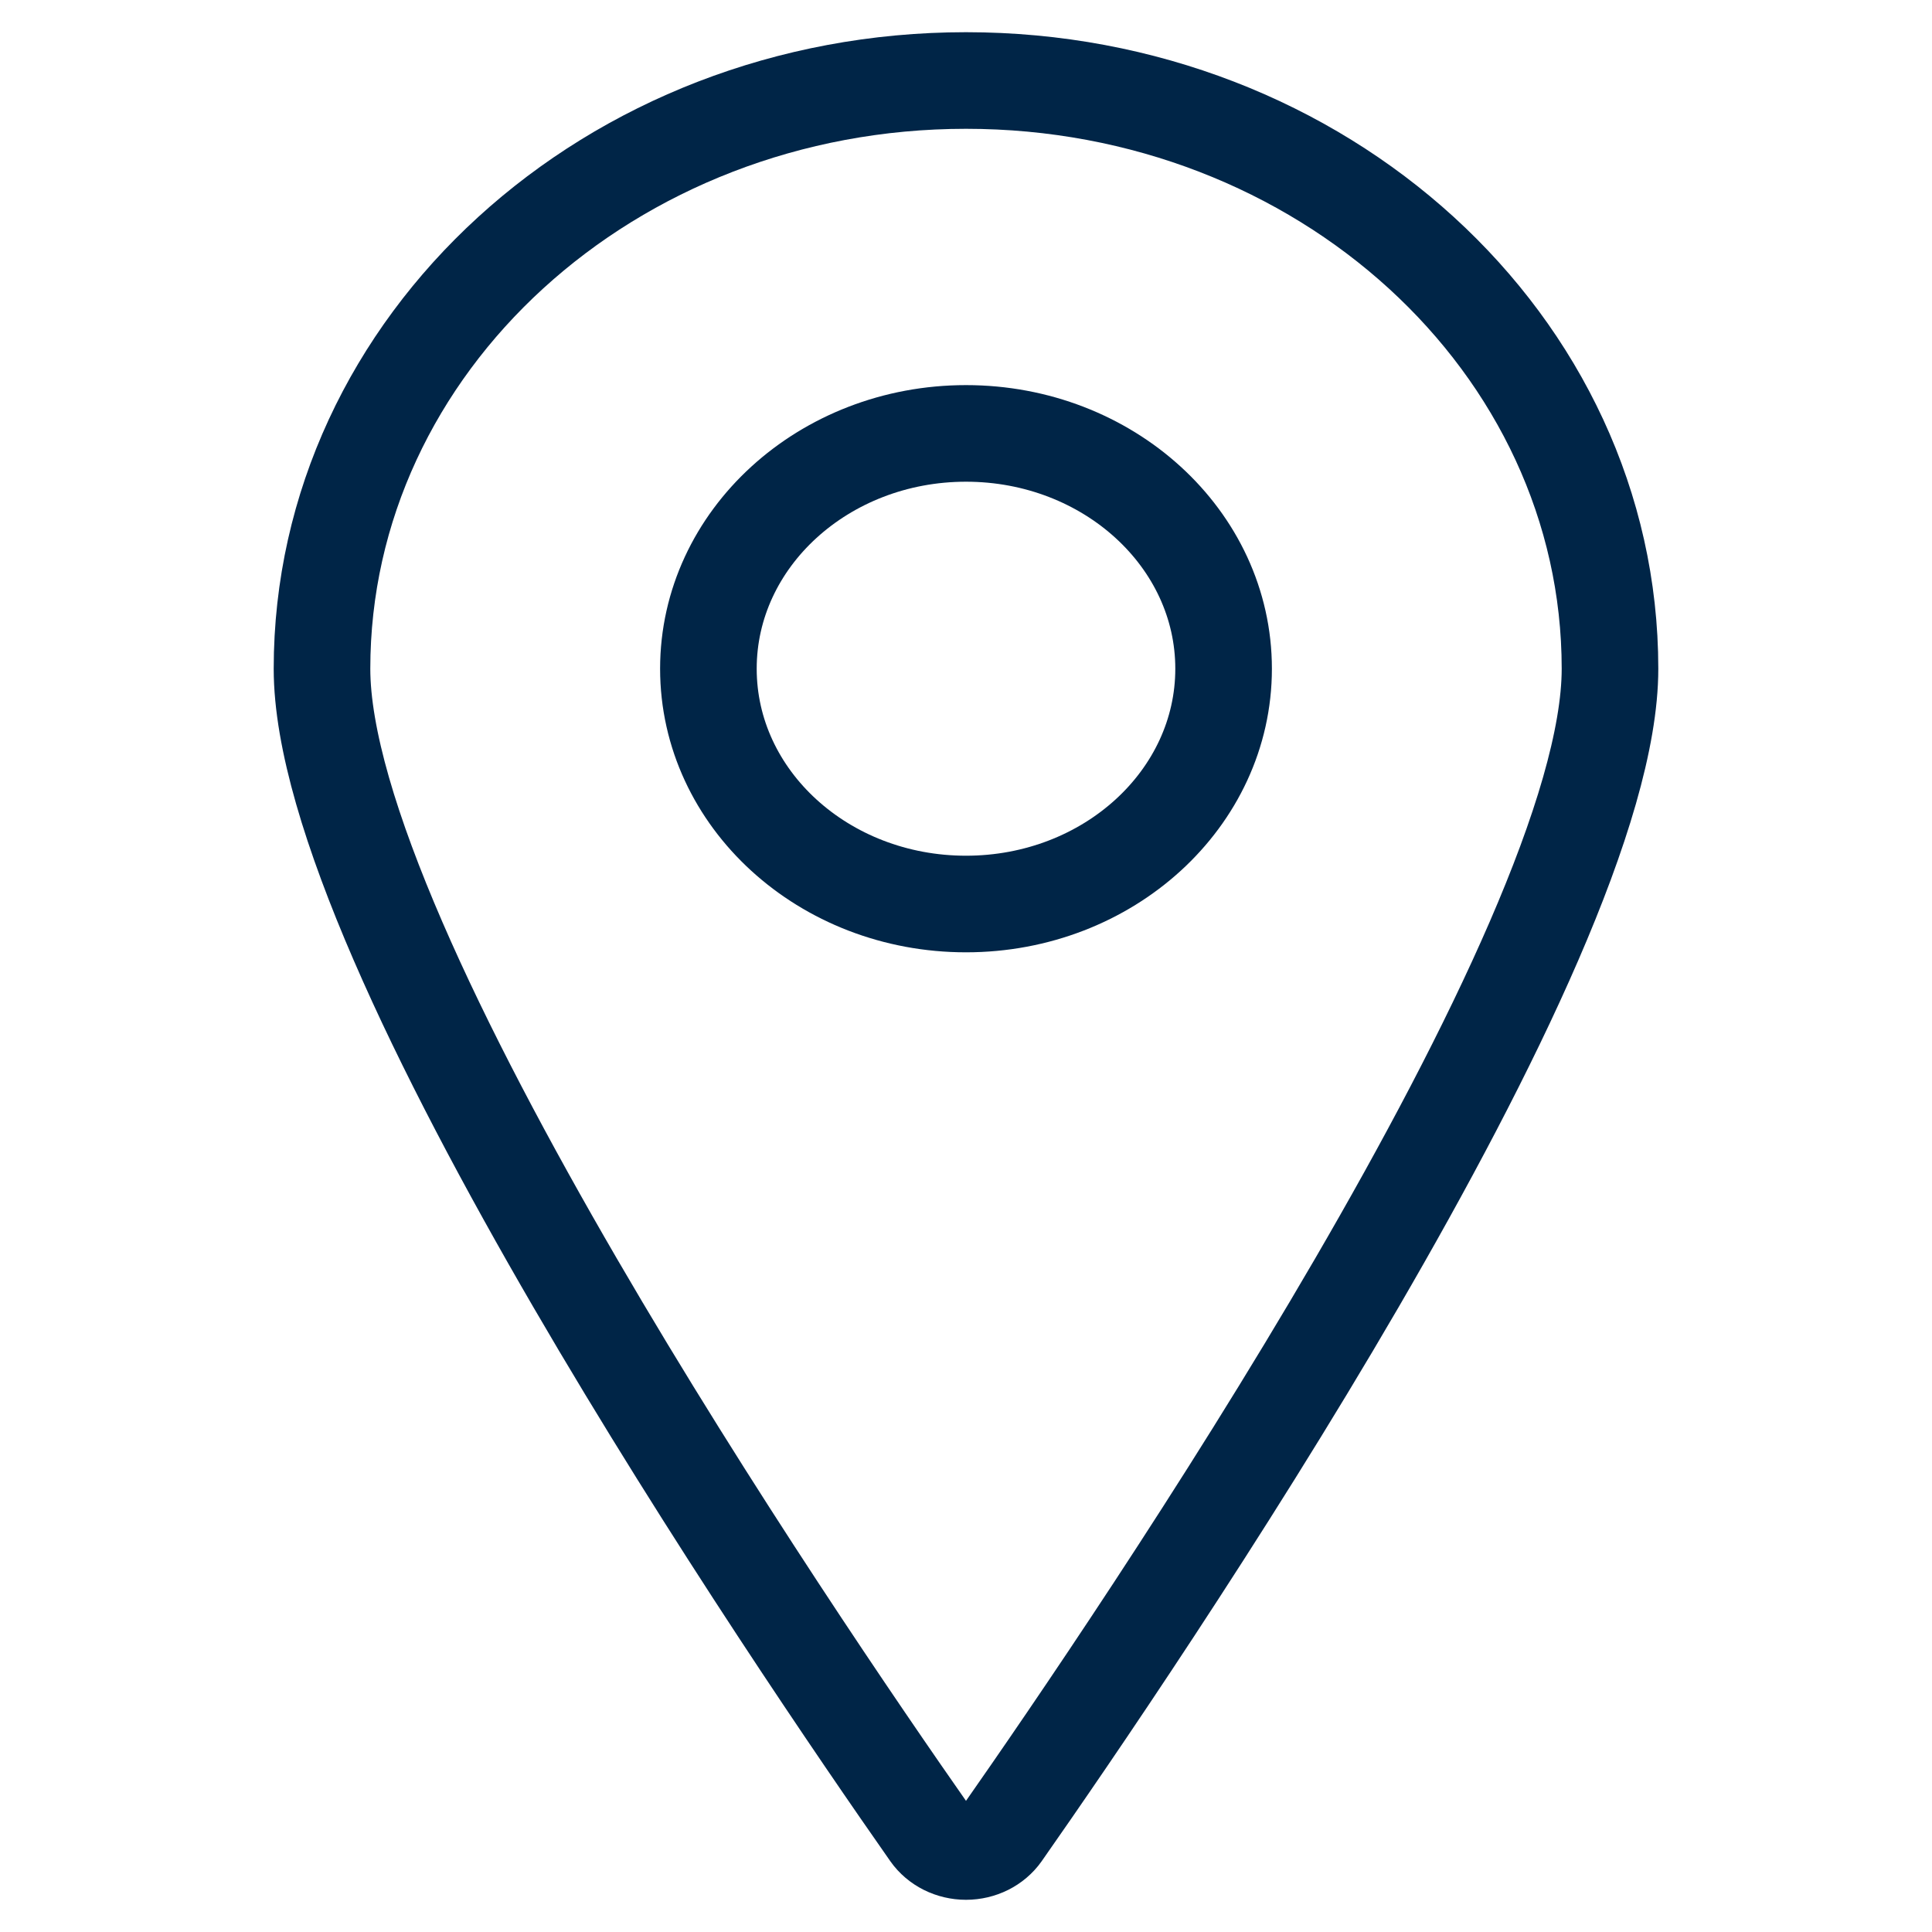
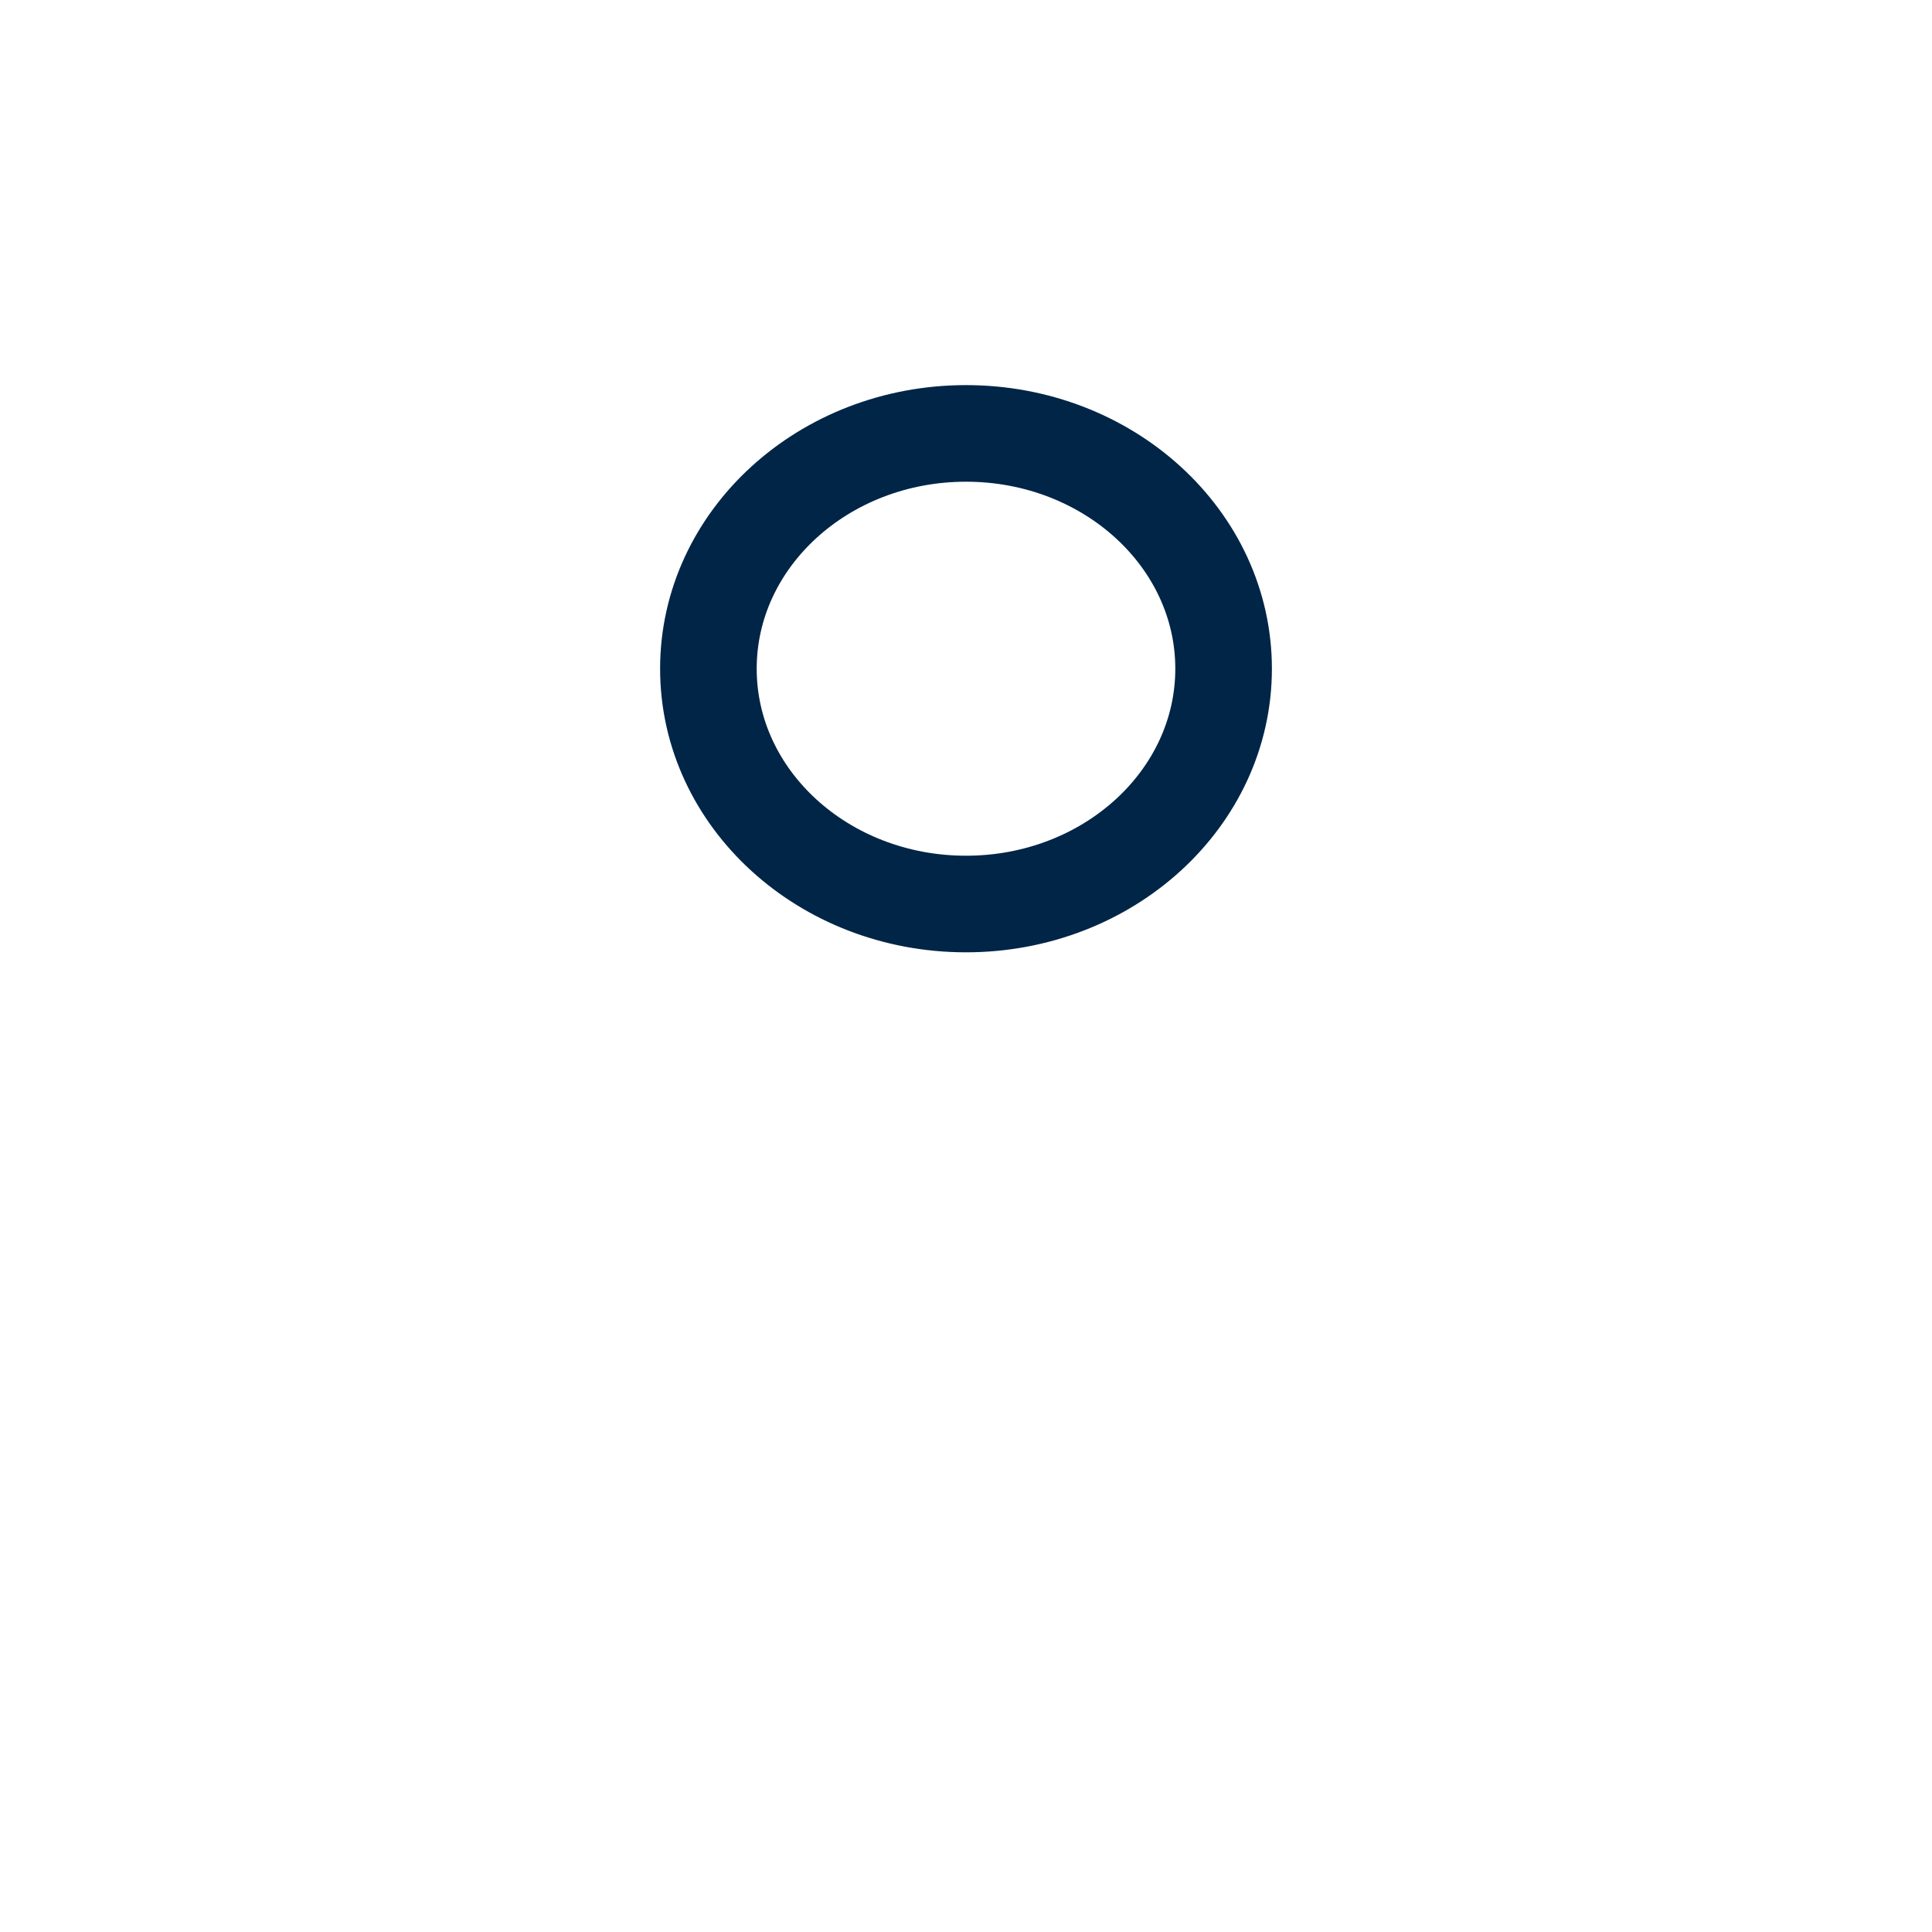
<svg xmlns="http://www.w3.org/2000/svg" width="24" height="24" viewBox="0 0 24 24" fill="none">
-   <path fill-rule="evenodd" clip-rule="evenodd" d="M12 1C16.418 1 20 4.272 20 8.307C20 11.763 14.133 20.37 12.449 22.776C12.351 22.915 12.182 23 12 23C11.818 23 11.649 22.915 11.551 22.776C9.867 20.371 4 11.763 4 8.307C4 4.272 7.582 1 12 1Z" stroke="#002547" stroke-width="1.2" stroke-linecap="round" stroke-linejoin="round" />
-   <path fill-rule="evenodd" clip-rule="evenodd" d="M12 11.23C13.767 11.23 15.2 9.922 15.2 8.307C15.2 6.693 13.767 5.384 12 5.384C10.233 5.384 8.8 6.693 8.8 8.307C8.8 9.922 10.233 11.23 12 11.23Z" stroke="#002547" stroke-width="1.2" stroke-linecap="round" stroke-linejoin="round" />
+   <path fill-rule="evenodd" clip-rule="evenodd" d="M12 11.23C13.767 11.23 15.2 9.922 15.2 8.307C15.2 6.693 13.767 5.384 12 5.384C10.233 5.384 8.8 6.693 8.8 8.307C8.8 9.922 10.233 11.23 12 11.23" stroke="#002547" stroke-width="1.2" stroke-linecap="round" stroke-linejoin="round" />
</svg>